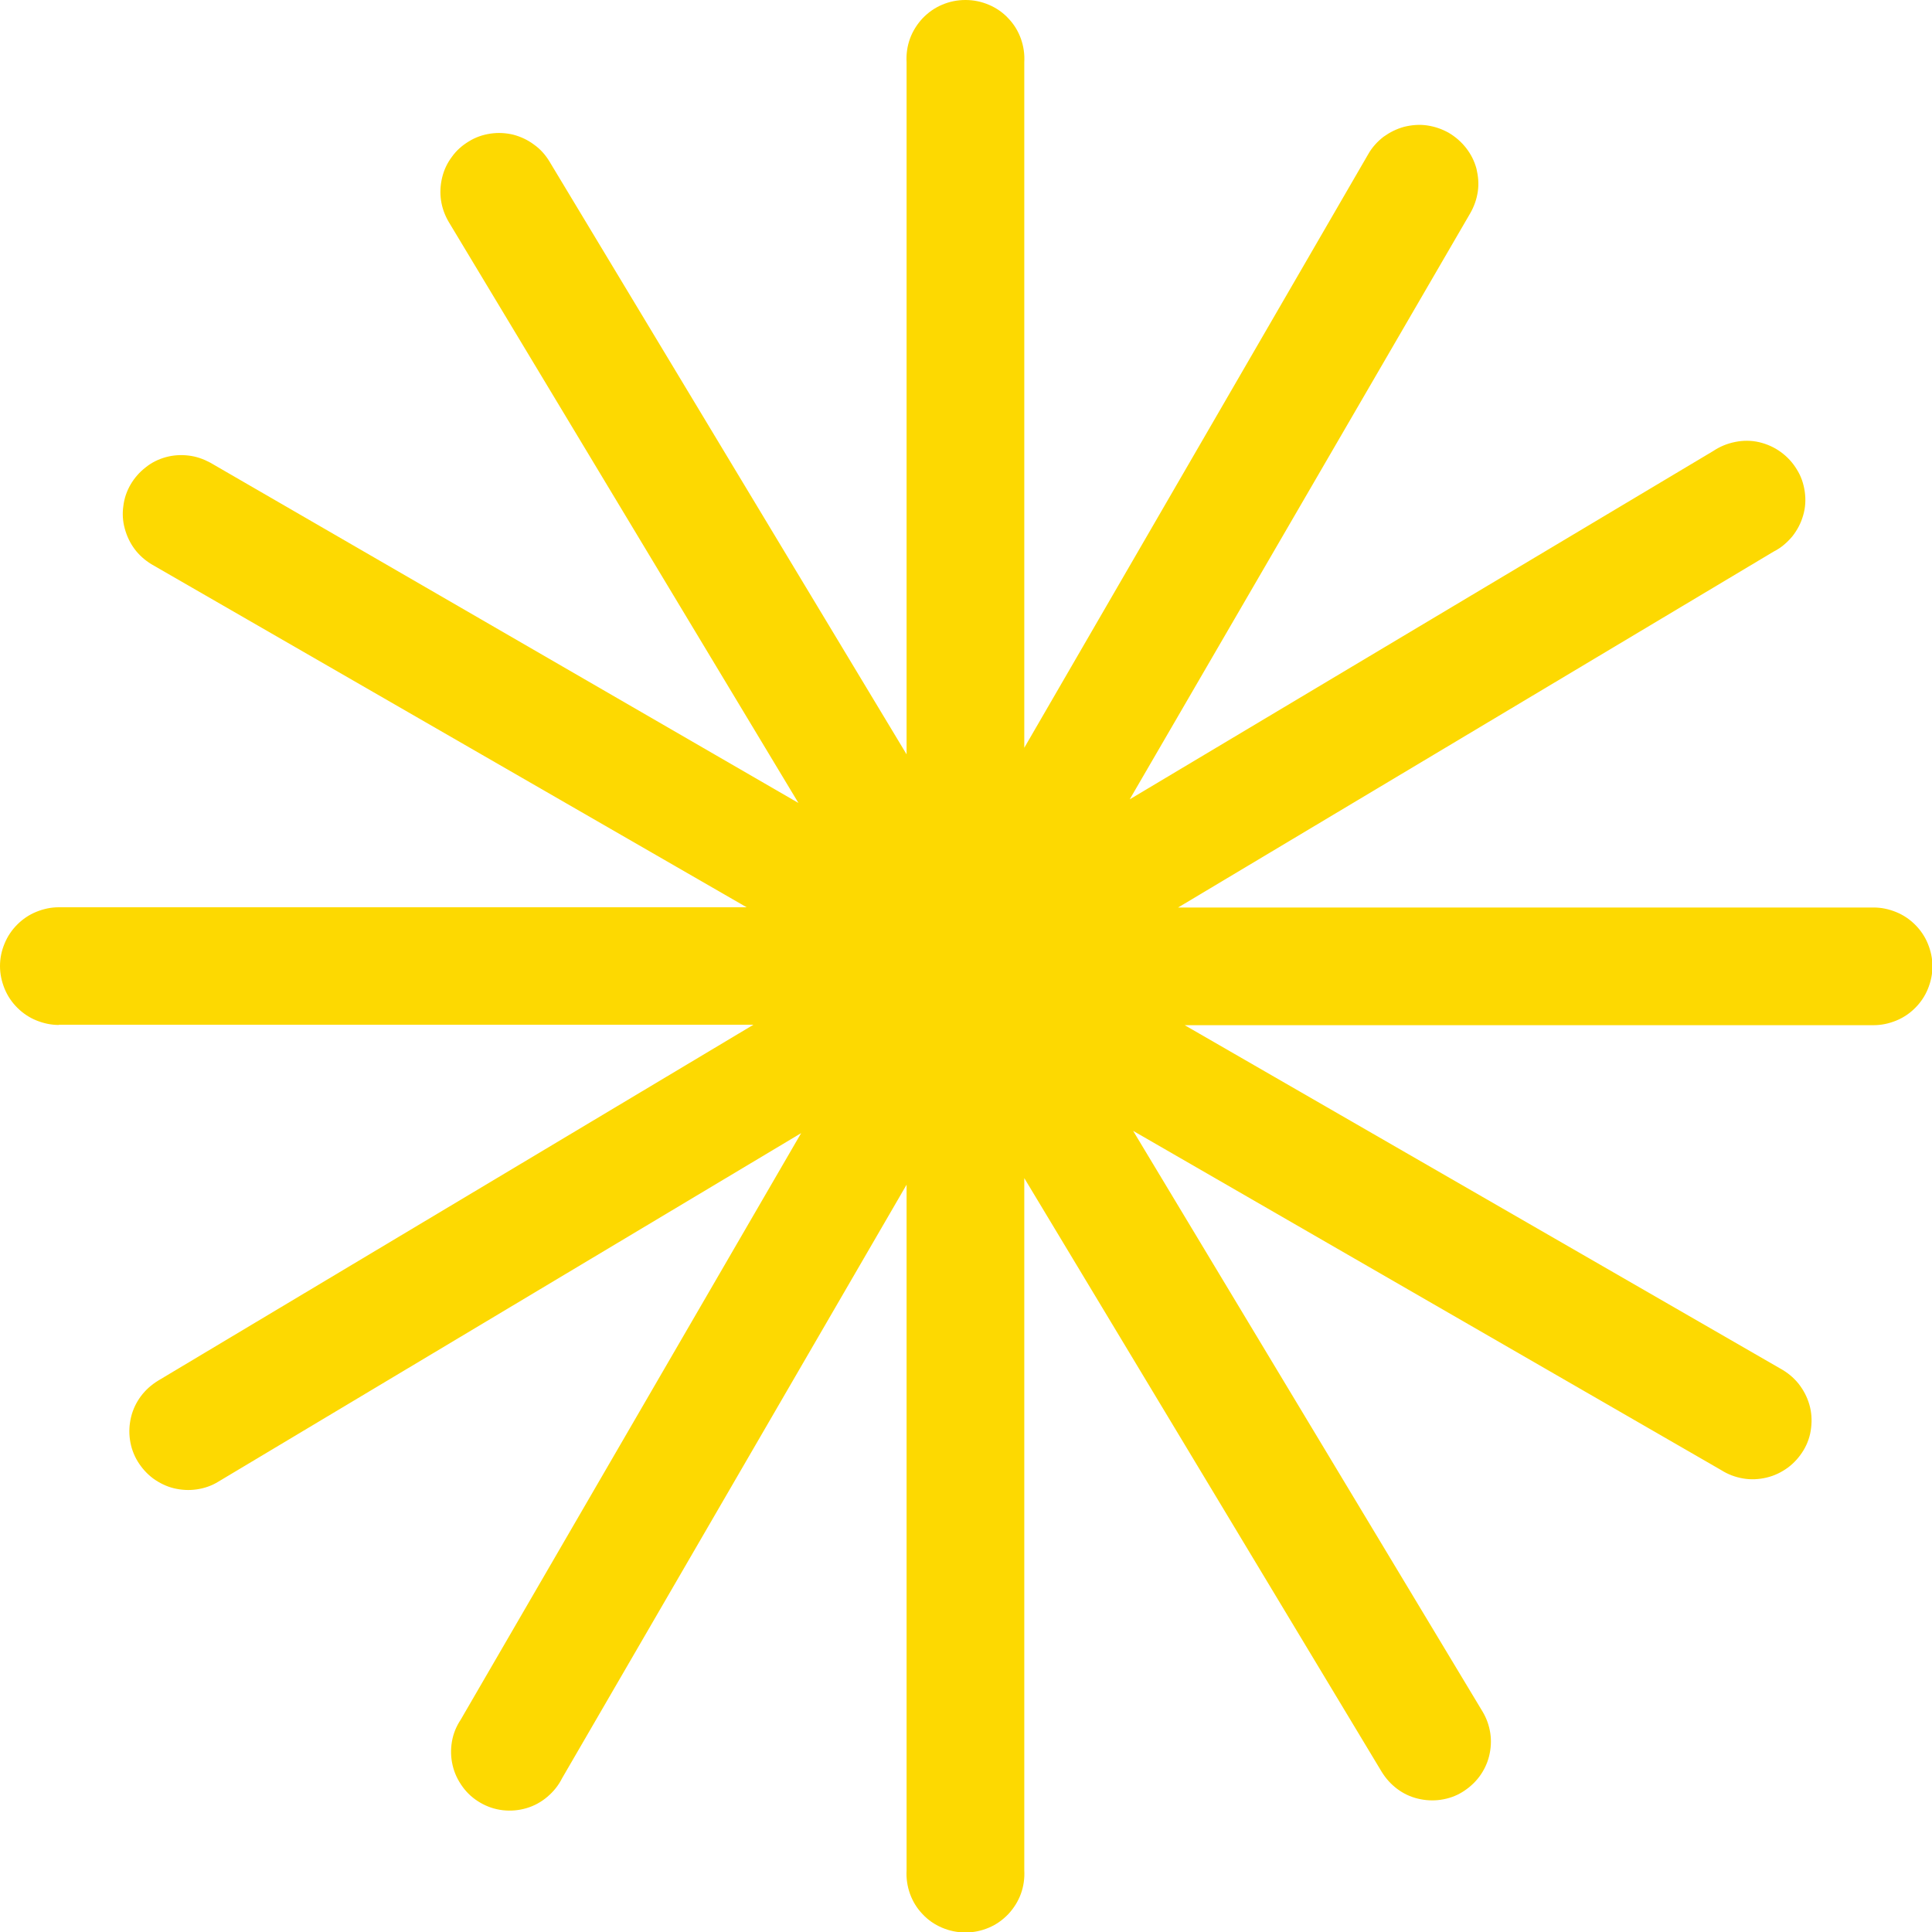
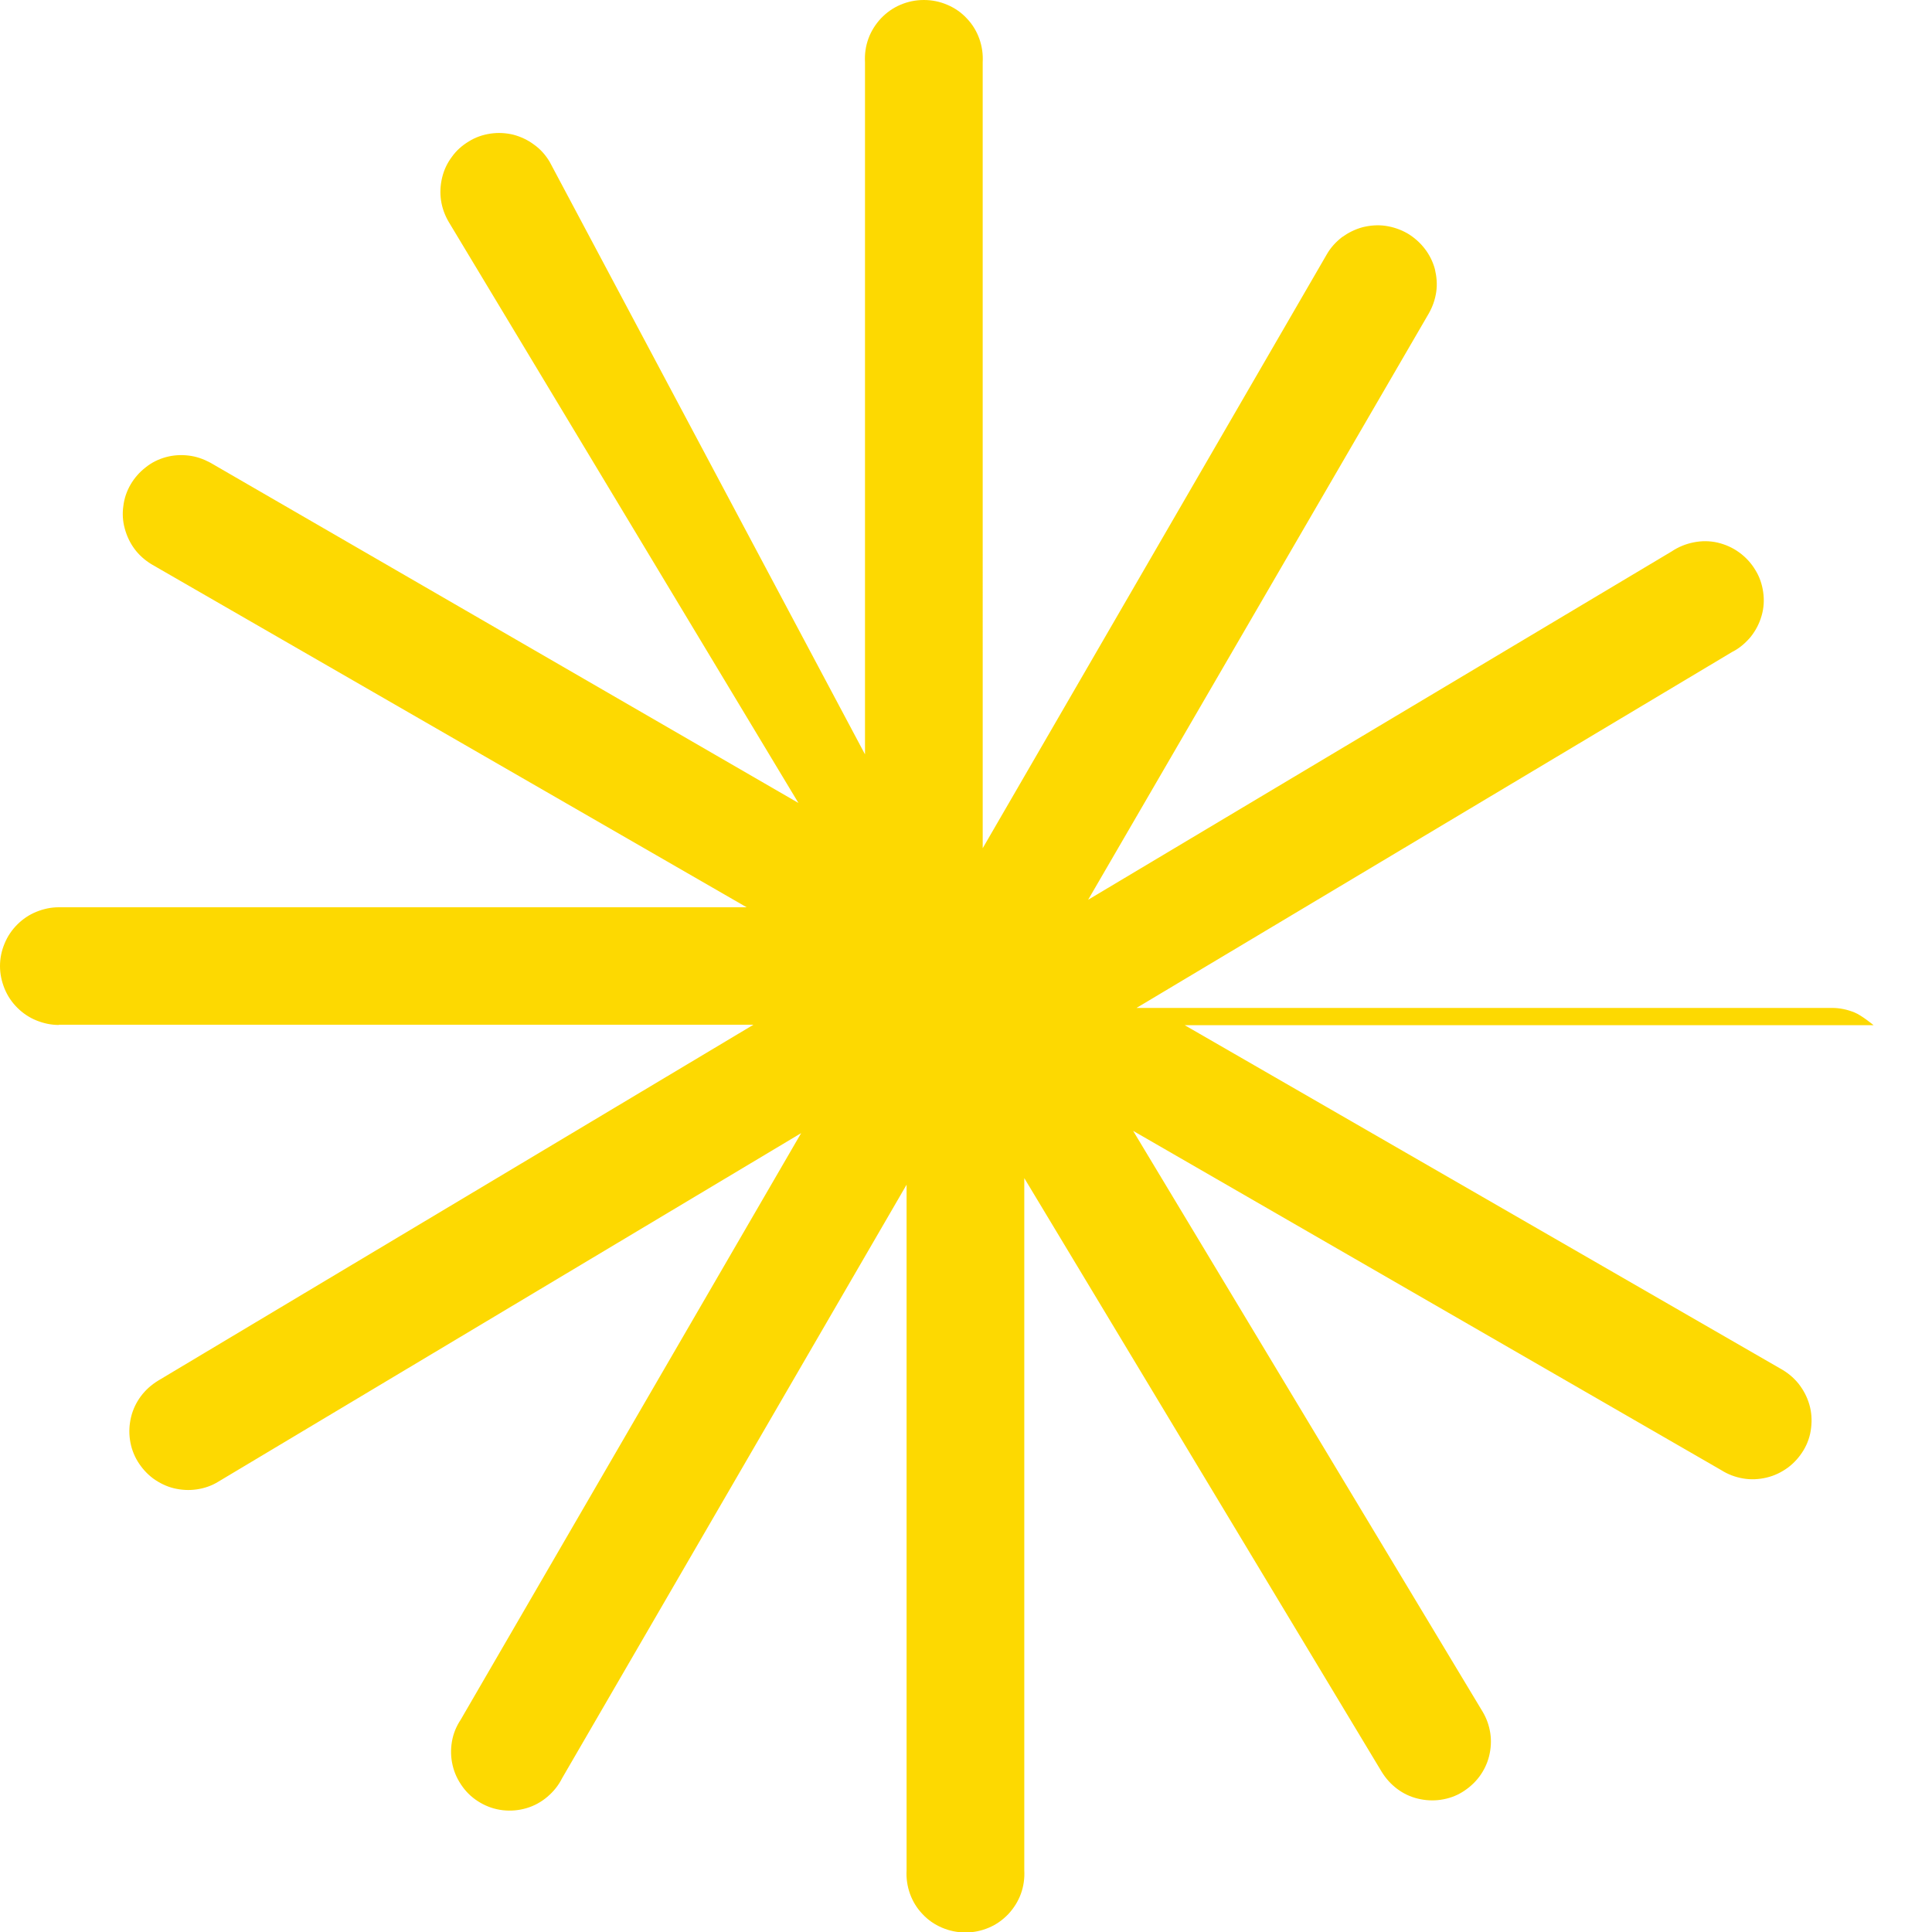
<svg xmlns="http://www.w3.org/2000/svg" id="Layer_2" data-name="Layer 2" viewBox="0 0 85.03 85.03">
  <defs>
    <style>      .cls-1 {        fill: #fdd901;      }    </style>
  </defs>
  <g id="Layer_1-2" data-name="Layer 1">
-     <path class="cls-1" d="M2.59,45.1h30.57l-26.21,15.67c-.29.18-.54.4-.75.68-.2.27-.35.58-.43.91-.08.33-.1.67-.05,1.01s.16.65.34.95c.18.29.4.54.68.75.28.2.58.35.91.43.33.08.67.1,1.01.05.34-.05.66-.16.95-.34l25.65-15.34-14.98,25.81c-.2.3-.33.62-.39.97-.06.35-.05.7.03,1.04.08.35.23.66.44.95.21.29.47.52.78.7.31.18.64.29.99.33.35.04.7.01,1.04-.09.34-.1.65-.27.92-.5.27-.23.49-.5.65-.82l15.16-26.12v30.17c-.02.36.03.7.15,1.04.12.33.3.63.55.89.24.26.53.46.86.6.33.14.67.21,1.03.21s.7-.07,1.03-.21c.33-.14.61-.34.86-.6.24-.26.43-.56.55-.89.12-.33.17-.68.15-1.04v-30.46l15.73,26.13c.18.29.4.54.68.75s.58.35.91.43c.33.08.67.1,1.01.05.34-.05.66-.16.95-.34.29-.18.54-.4.75-.68.2-.27.35-.58.43-.91.08-.33.1-.67.05-1s-.16-.65-.34-.95l-15.38-25.56,25.88,14.93c.3.19.62.31.97.37.35.06.69.04,1.03-.04.34-.08.65-.23.94-.44.28-.21.51-.47.69-.77s.29-.63.33-.98c.04-.35.02-.69-.08-1.03-.1-.34-.26-.64-.48-.92-.22-.27-.49-.49-.8-.66l-26.21-15.11h30.32c.34,0,.67-.07.99-.2.32-.13.6-.32.84-.56.24-.24.43-.52.56-.84.13-.32.2-.65.2-.99,0-.34-.07-.67-.2-.99-.13-.32-.32-.6-.56-.84s-.52-.43-.84-.56c-.32-.13-.65-.2-.99-.2h-30.61l26.22-15.67c.32-.16.58-.39.81-.66.22-.28.38-.58.48-.93.1-.34.12-.69.07-1.04-.05-.35-.16-.68-.35-.98-.18-.3-.42-.56-.71-.77s-.61-.35-.95-.43c-.35-.08-.7-.08-1.05-.01-.35.07-.67.2-.97.4l-25.68,15.33,14.99-25.8c.17-.3.28-.61.33-.95.05-.34.02-.67-.06-1.01-.09-.33-.24-.63-.45-.9-.21-.27-.46-.49-.76-.67-.3-.17-.62-.28-.96-.33-.34-.05-.68-.02-1.01.06-.33.09-.63.24-.91.44-.27.21-.5.46-.67.76l-15.14,26.13V2.74c.02-.36-.03-.7-.15-1.04-.12-.33-.3-.63-.55-.89-.24-.26-.53-.46-.86-.6-.33-.14-.67-.21-1.03-.21s-.7.07-1.03.21c-.33.14-.61.34-.86.6-.24.26-.43.56-.55.89-.12.33-.17.68-.15,1.04v30.46L24.19,7.12c-.18-.3-.4-.55-.68-.75-.28-.21-.58-.35-.91-.44-.33-.08-.67-.1-1.01-.05-.34.05-.66.16-.95.34-.3.18-.55.4-.75.68-.21.28-.35.58-.43.91-.08.33-.1.67-.05,1.01.05.34.17.66.34.95l15.39,25.57-25.89-14.98c-.3-.16-.61-.27-.95-.31-.34-.04-.67-.02-1,.07s-.63.24-.89.45c-.27.21-.49.46-.66.75-.17.29-.28.61-.32.94-.05.34-.03.67.06,1,.09.33.23.63.43.9.2.27.45.49.74.67l26.2,15.1H2.59c-.34,0-.67.07-.99.2-.32.13-.6.32-.84.56-.24.24-.43.52-.56.84C.07,41.84,0,42.17,0,42.52c0,.34.07.67.2.99.13.32.32.6.56.84.24.24.52.43.84.56.32.13.65.2.99.2Z" />
+     <path class="cls-1" d="M2.59,45.1h30.57l-26.21,15.67c-.29.18-.54.4-.75.68-.2.27-.35.58-.43.91-.08.33-.1.67-.05,1.01s.16.65.34.95c.18.29.4.54.68.75.28.2.58.35.91.43.33.08.67.1,1.01.05.34-.05.66-.16.95-.34l25.65-15.34-14.98,25.81c-.2.3-.33.62-.39.97-.06.35-.05.7.03,1.04.08.35.23.66.44.95.21.29.47.52.78.7.31.18.64.29.99.33.35.04.7.01,1.04-.09.34-.1.65-.27.92-.5.27-.23.49-.5.65-.82l15.16-26.12v30.17c-.02.36.03.7.15,1.04.12.33.3.63.55.89.24.26.53.46.86.6.33.14.67.21,1.03.21s.7-.07,1.03-.21c.33-.14.61-.34.86-.6.24-.26.43-.56.55-.89.12-.33.17-.68.15-1.04v-30.46l15.73,26.13c.18.29.4.54.68.75s.58.35.91.43c.33.08.67.1,1.01.05.34-.05.66-.16.95-.34.29-.18.54-.4.75-.68.2-.27.35-.58.43-.91.08-.33.1-.67.05-1s-.16-.65-.34-.95l-15.38-25.56,25.88,14.93c.3.19.62.31.97.37.35.06.69.04,1.03-.04.34-.08.65-.23.94-.44.28-.21.51-.47.69-.77s.29-.63.33-.98c.04-.35.02-.69-.08-1.03-.1-.34-.26-.64-.48-.92-.22-.27-.49-.49-.8-.66l-26.21-15.11h30.32s-.52-.43-.84-.56c-.32-.13-.65-.2-.99-.2h-30.61l26.22-15.67c.32-.16.58-.39.81-.66.22-.28.38-.58.48-.93.1-.34.12-.69.07-1.04-.05-.35-.16-.68-.35-.98-.18-.3-.42-.56-.71-.77s-.61-.35-.95-.43c-.35-.08-.7-.08-1.05-.01-.35.07-.67.2-.97.4l-25.68,15.33,14.99-25.8c.17-.3.28-.61.33-.95.05-.34.02-.67-.06-1.01-.09-.33-.24-.63-.45-.9-.21-.27-.46-.49-.76-.67-.3-.17-.62-.28-.96-.33-.34-.05-.68-.02-1.01.06-.33.09-.63.24-.91.44-.27.21-.5.46-.67.76l-15.14,26.13V2.74c.02-.36-.03-.7-.15-1.04-.12-.33-.3-.63-.55-.89-.24-.26-.53-.46-.86-.6-.33-.14-.67-.21-1.03-.21s-.7.07-1.03.21c-.33.14-.61.34-.86.6-.24.26-.43.56-.55.89-.12.33-.17.68-.15,1.04v30.46L24.19,7.12c-.18-.3-.4-.55-.68-.75-.28-.21-.58-.35-.91-.44-.33-.08-.67-.1-1.01-.05-.34.05-.66.16-.95.34-.3.18-.55.4-.75.68-.21.28-.35.58-.43.91-.08.33-.1.67-.05,1.01.05.34.17.66.34.95l15.39,25.57-25.89-14.98c-.3-.16-.61-.27-.95-.31-.34-.04-.67-.02-1,.07s-.63.24-.89.45c-.27.21-.49.46-.66.75-.17.29-.28.61-.32.94-.05.34-.03.67.06,1,.09.33.23.63.43.9.2.27.45.49.74.67l26.2,15.1H2.59c-.34,0-.67.07-.99.2-.32.13-.6.32-.84.56-.24.24-.43.52-.56.84C.07,41.84,0,42.17,0,42.52c0,.34.07.67.2.99.13.32.32.6.56.84.24.24.52.43.84.56.32.13.65.2.99.2Z" />
  </g>
</svg>